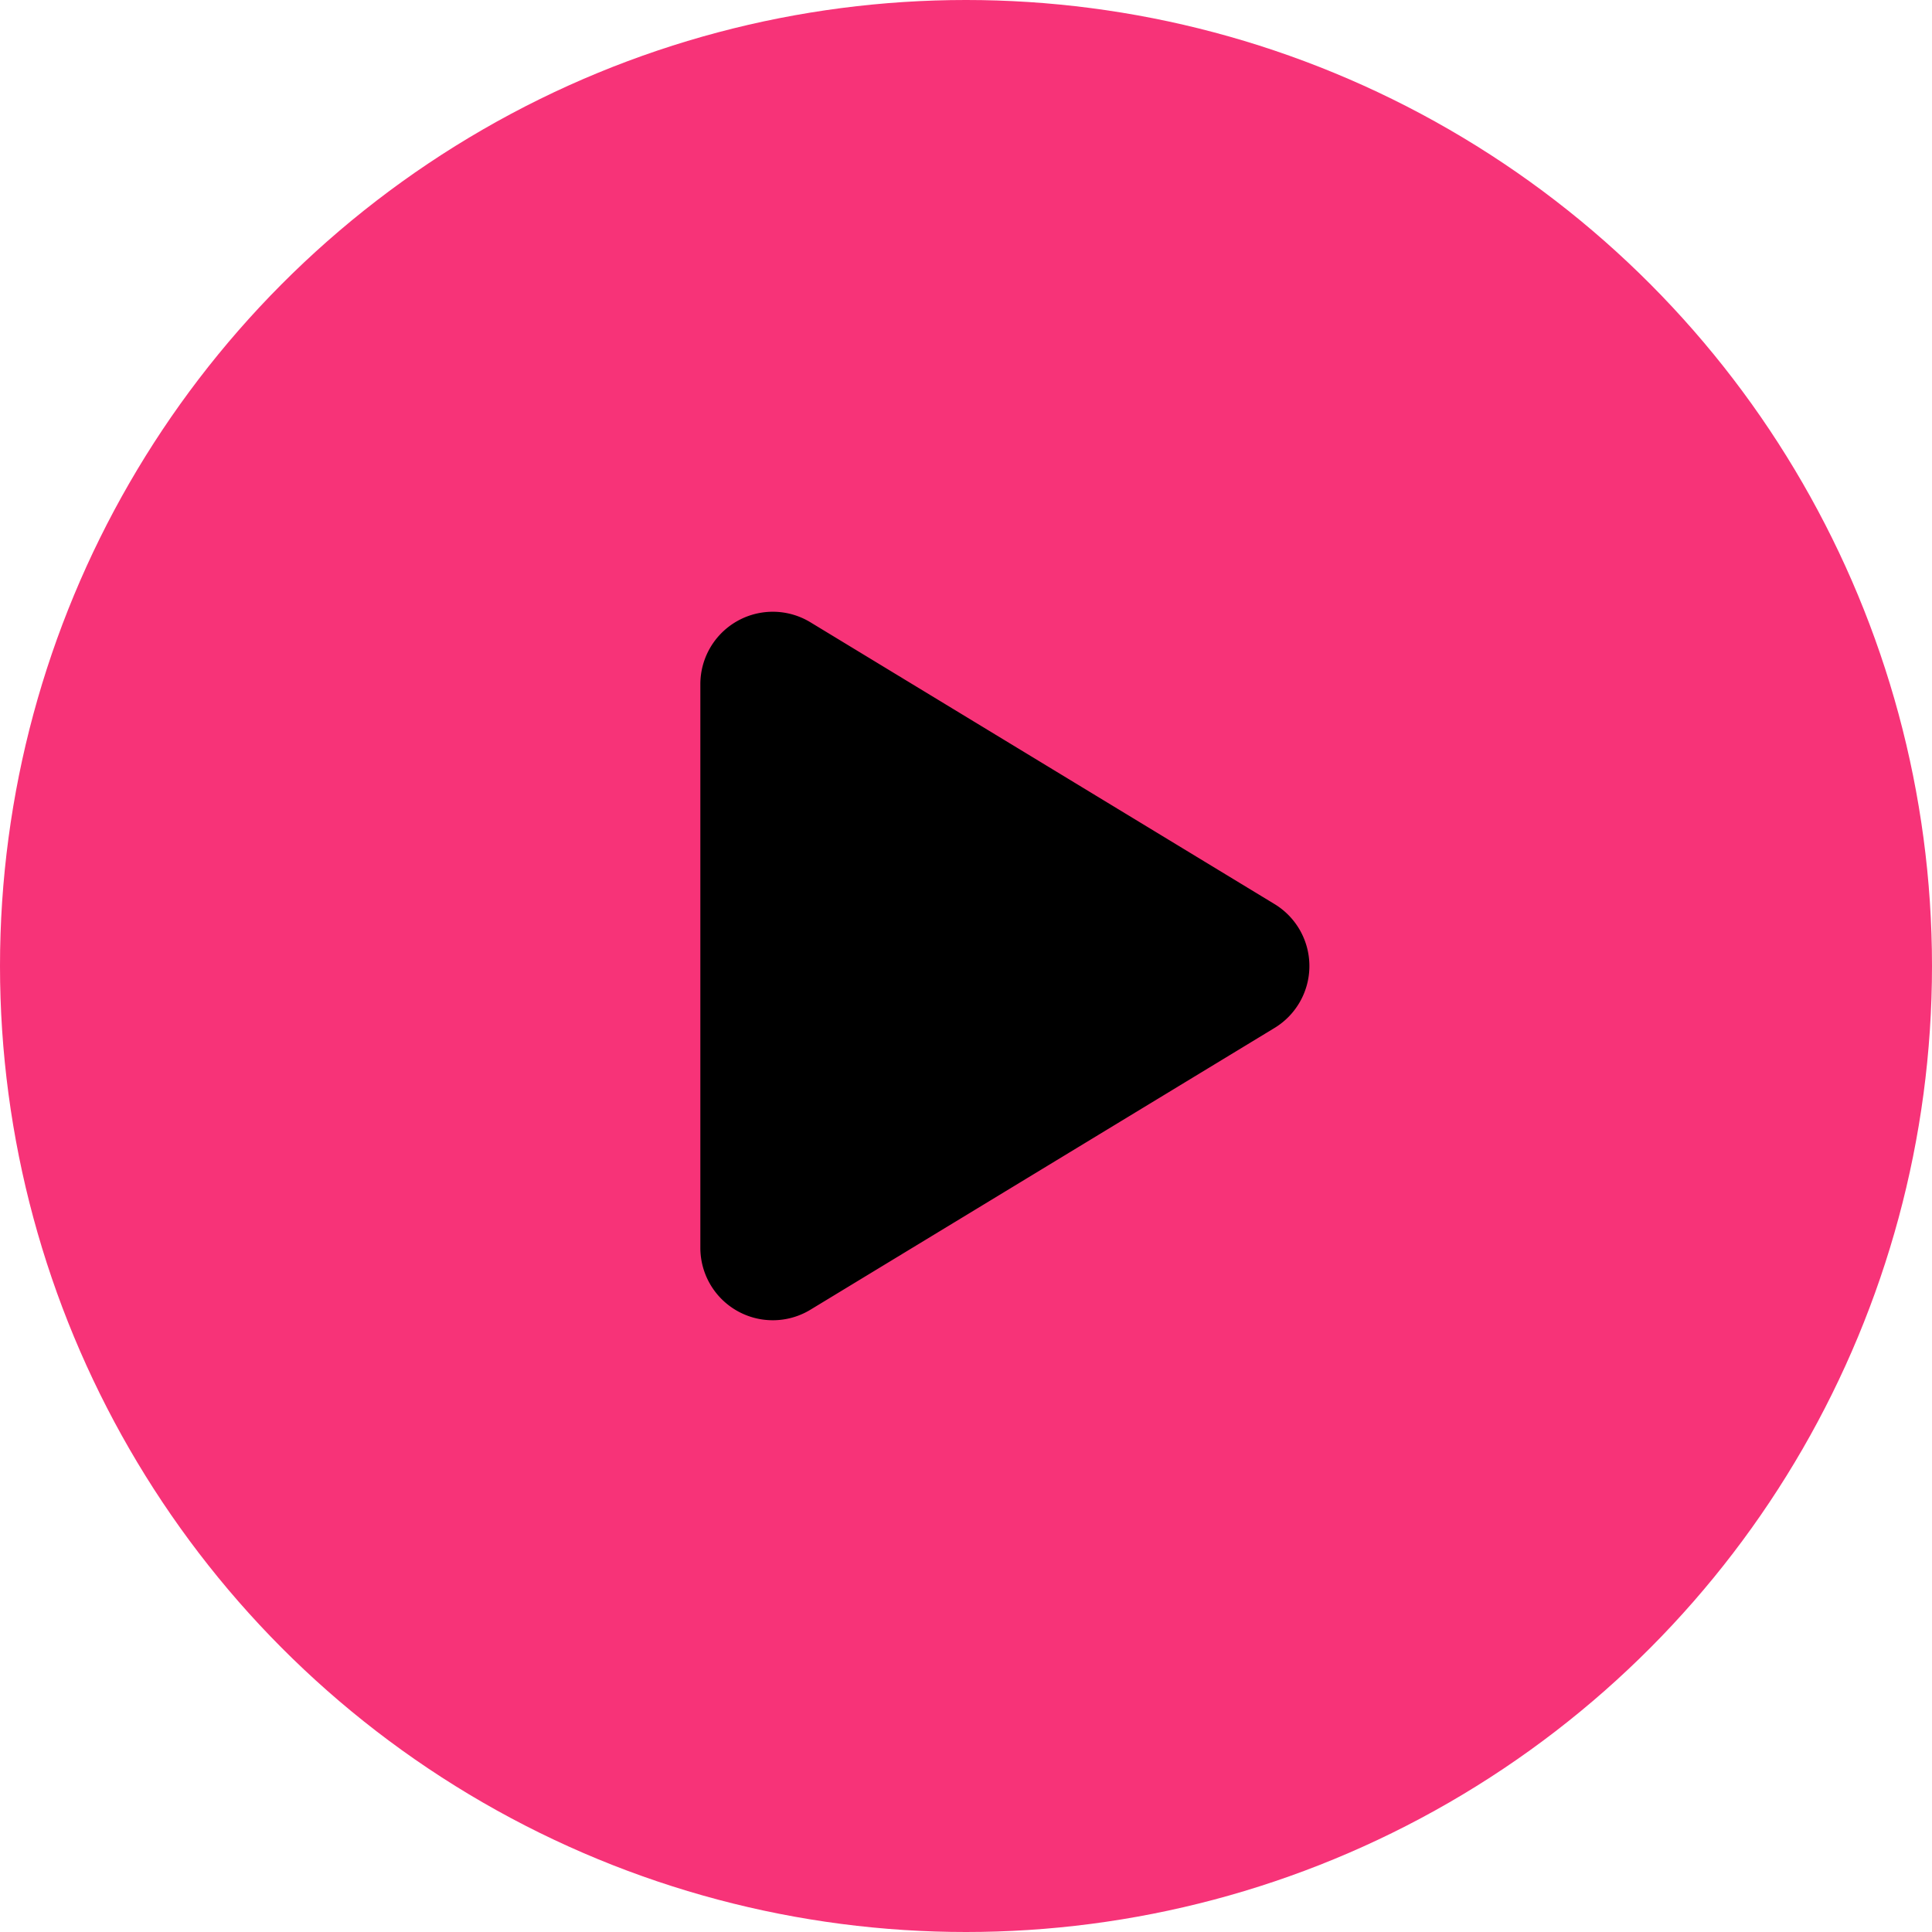
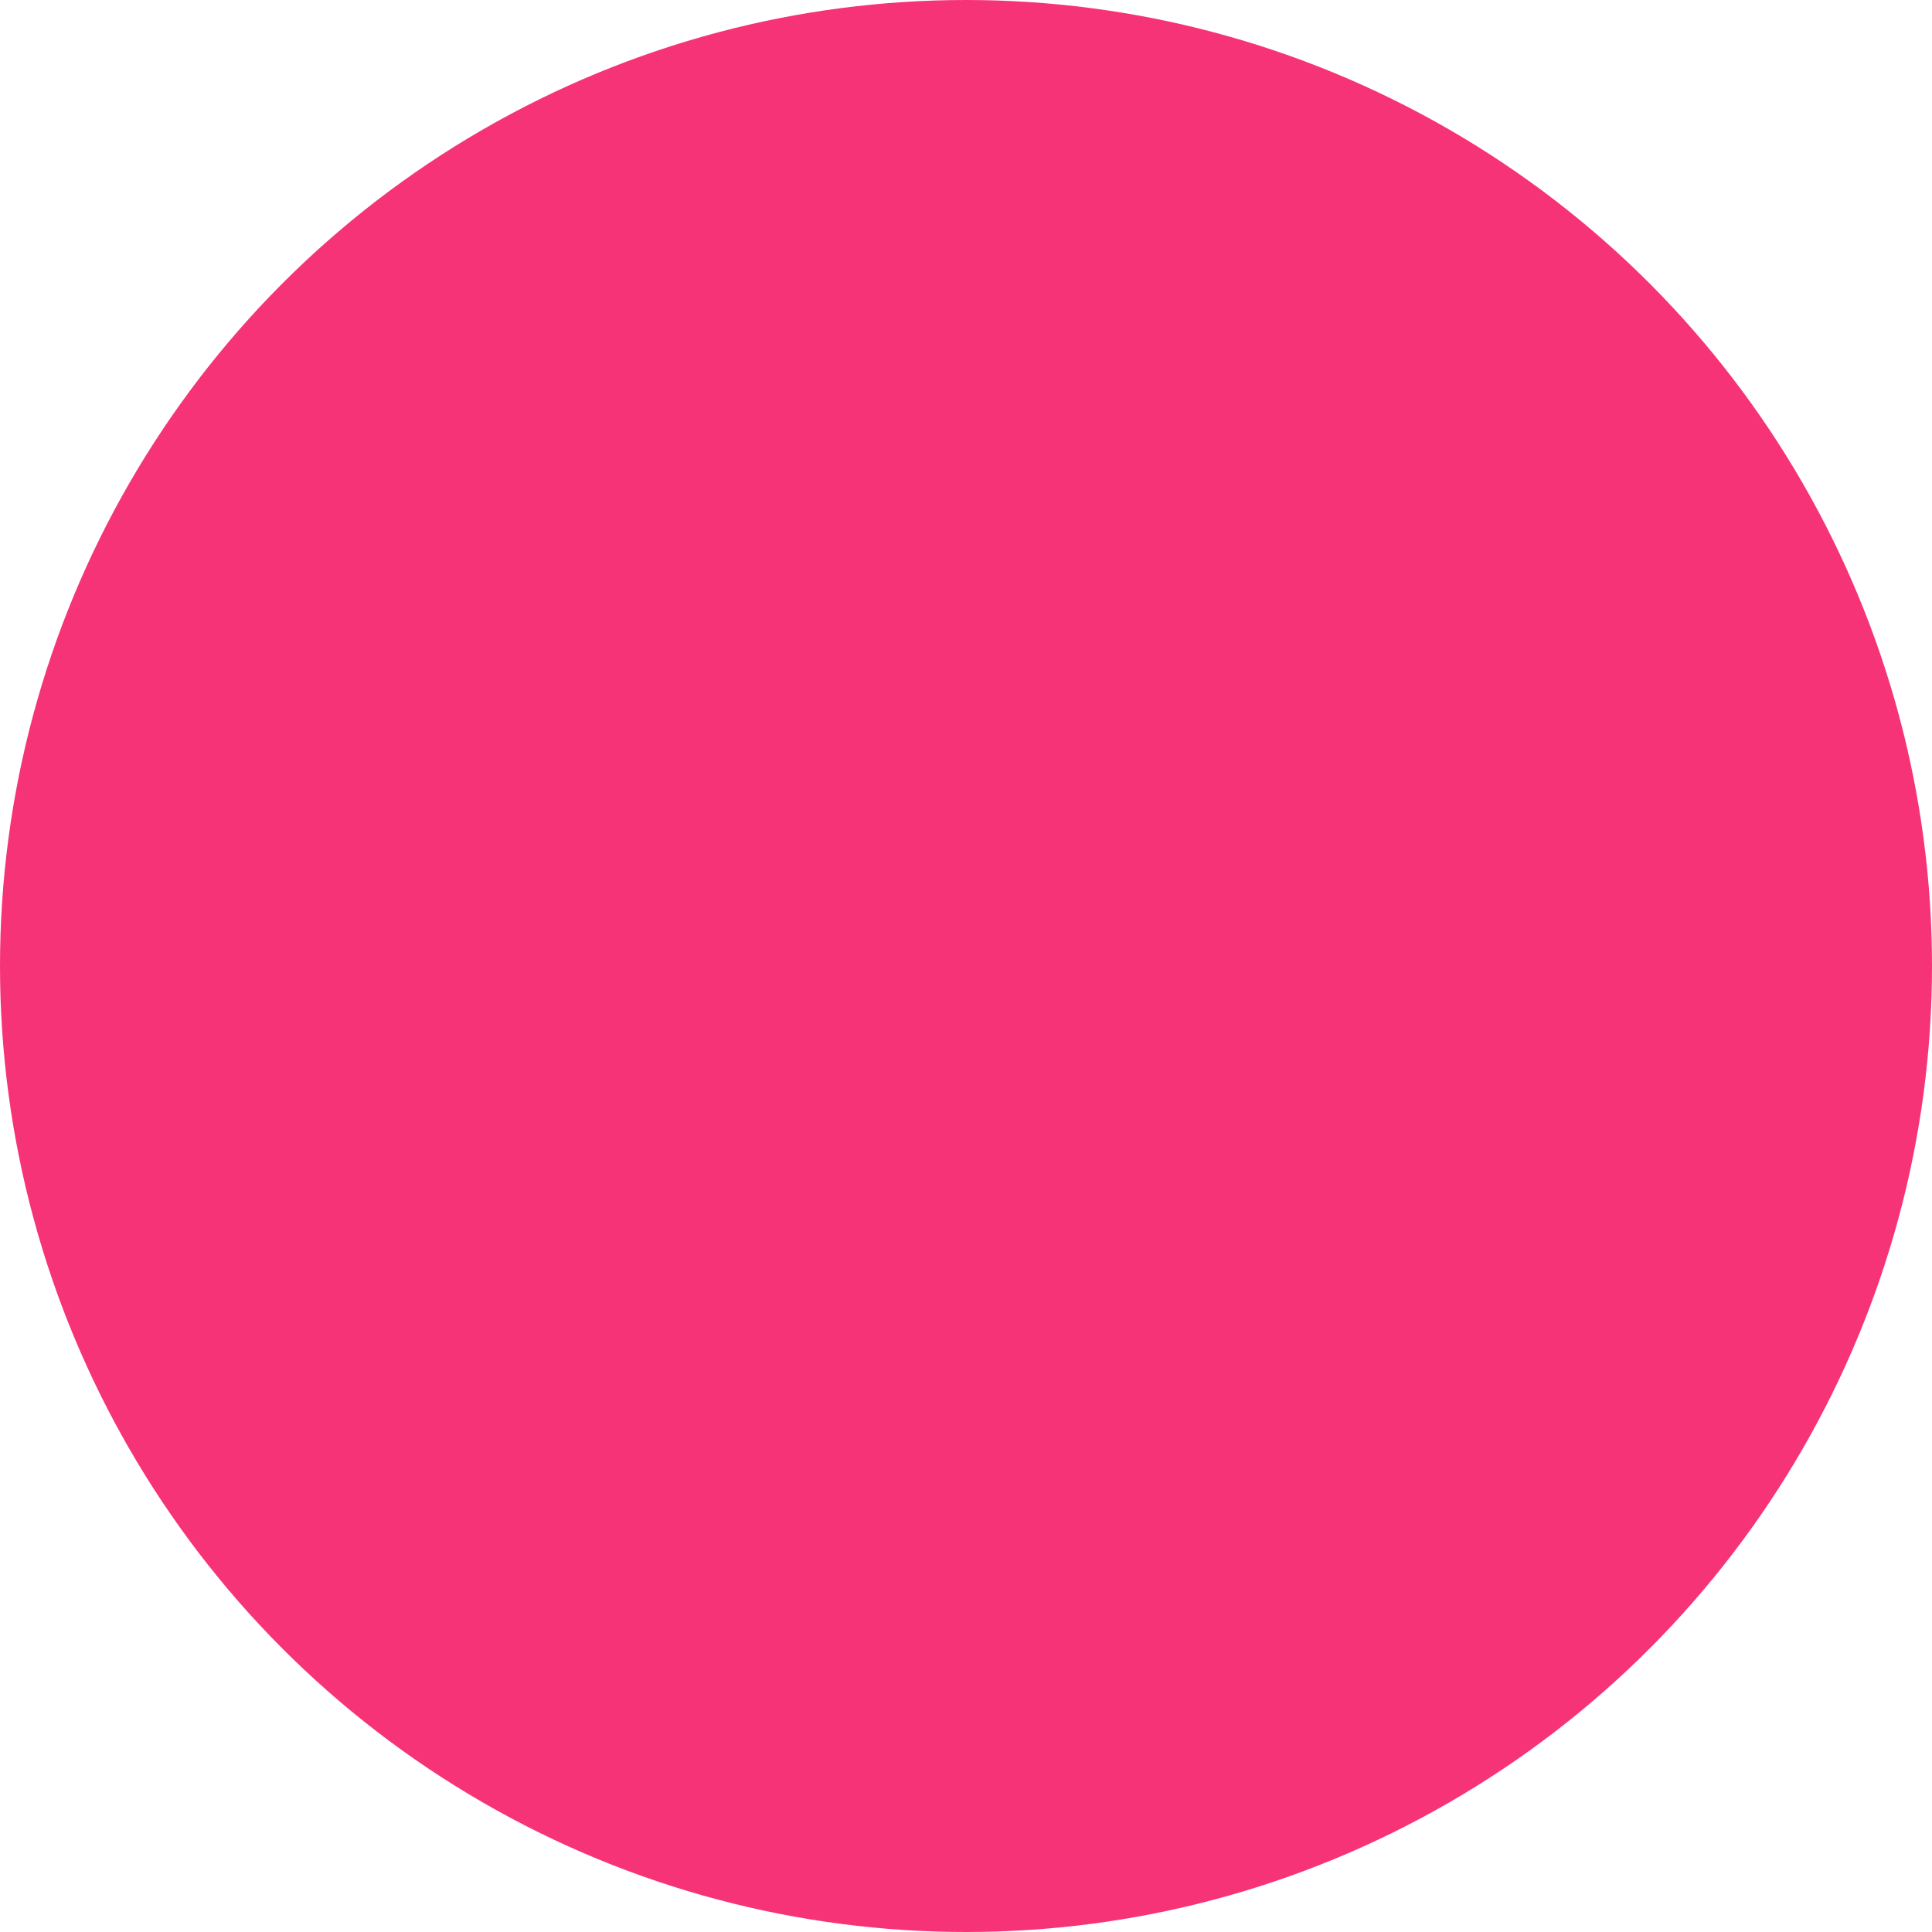
<svg xmlns="http://www.w3.org/2000/svg" width="80" height="80" viewBox="0 0 80 80">
  <g id="Group_363" data-name="Group 363" transform="translate(-1079 -1491)">
    <circle id="Ellipse_68" data-name="Ellipse 68" cx="40" cy="40" r="40" transform="translate(1079 1491)" fill="#f73378" />
-     <path id="Polygon_1" data-name="Polygon 1" d="M14.436,4.224a3,3,0,0,1,5.129,0L31.233,23.443A3,3,0,0,1,28.669,28H5.331a3,3,0,0,1-2.564-4.557Z" transform="translate(1136 1514) rotate(90)" />
  </g>
</svg>